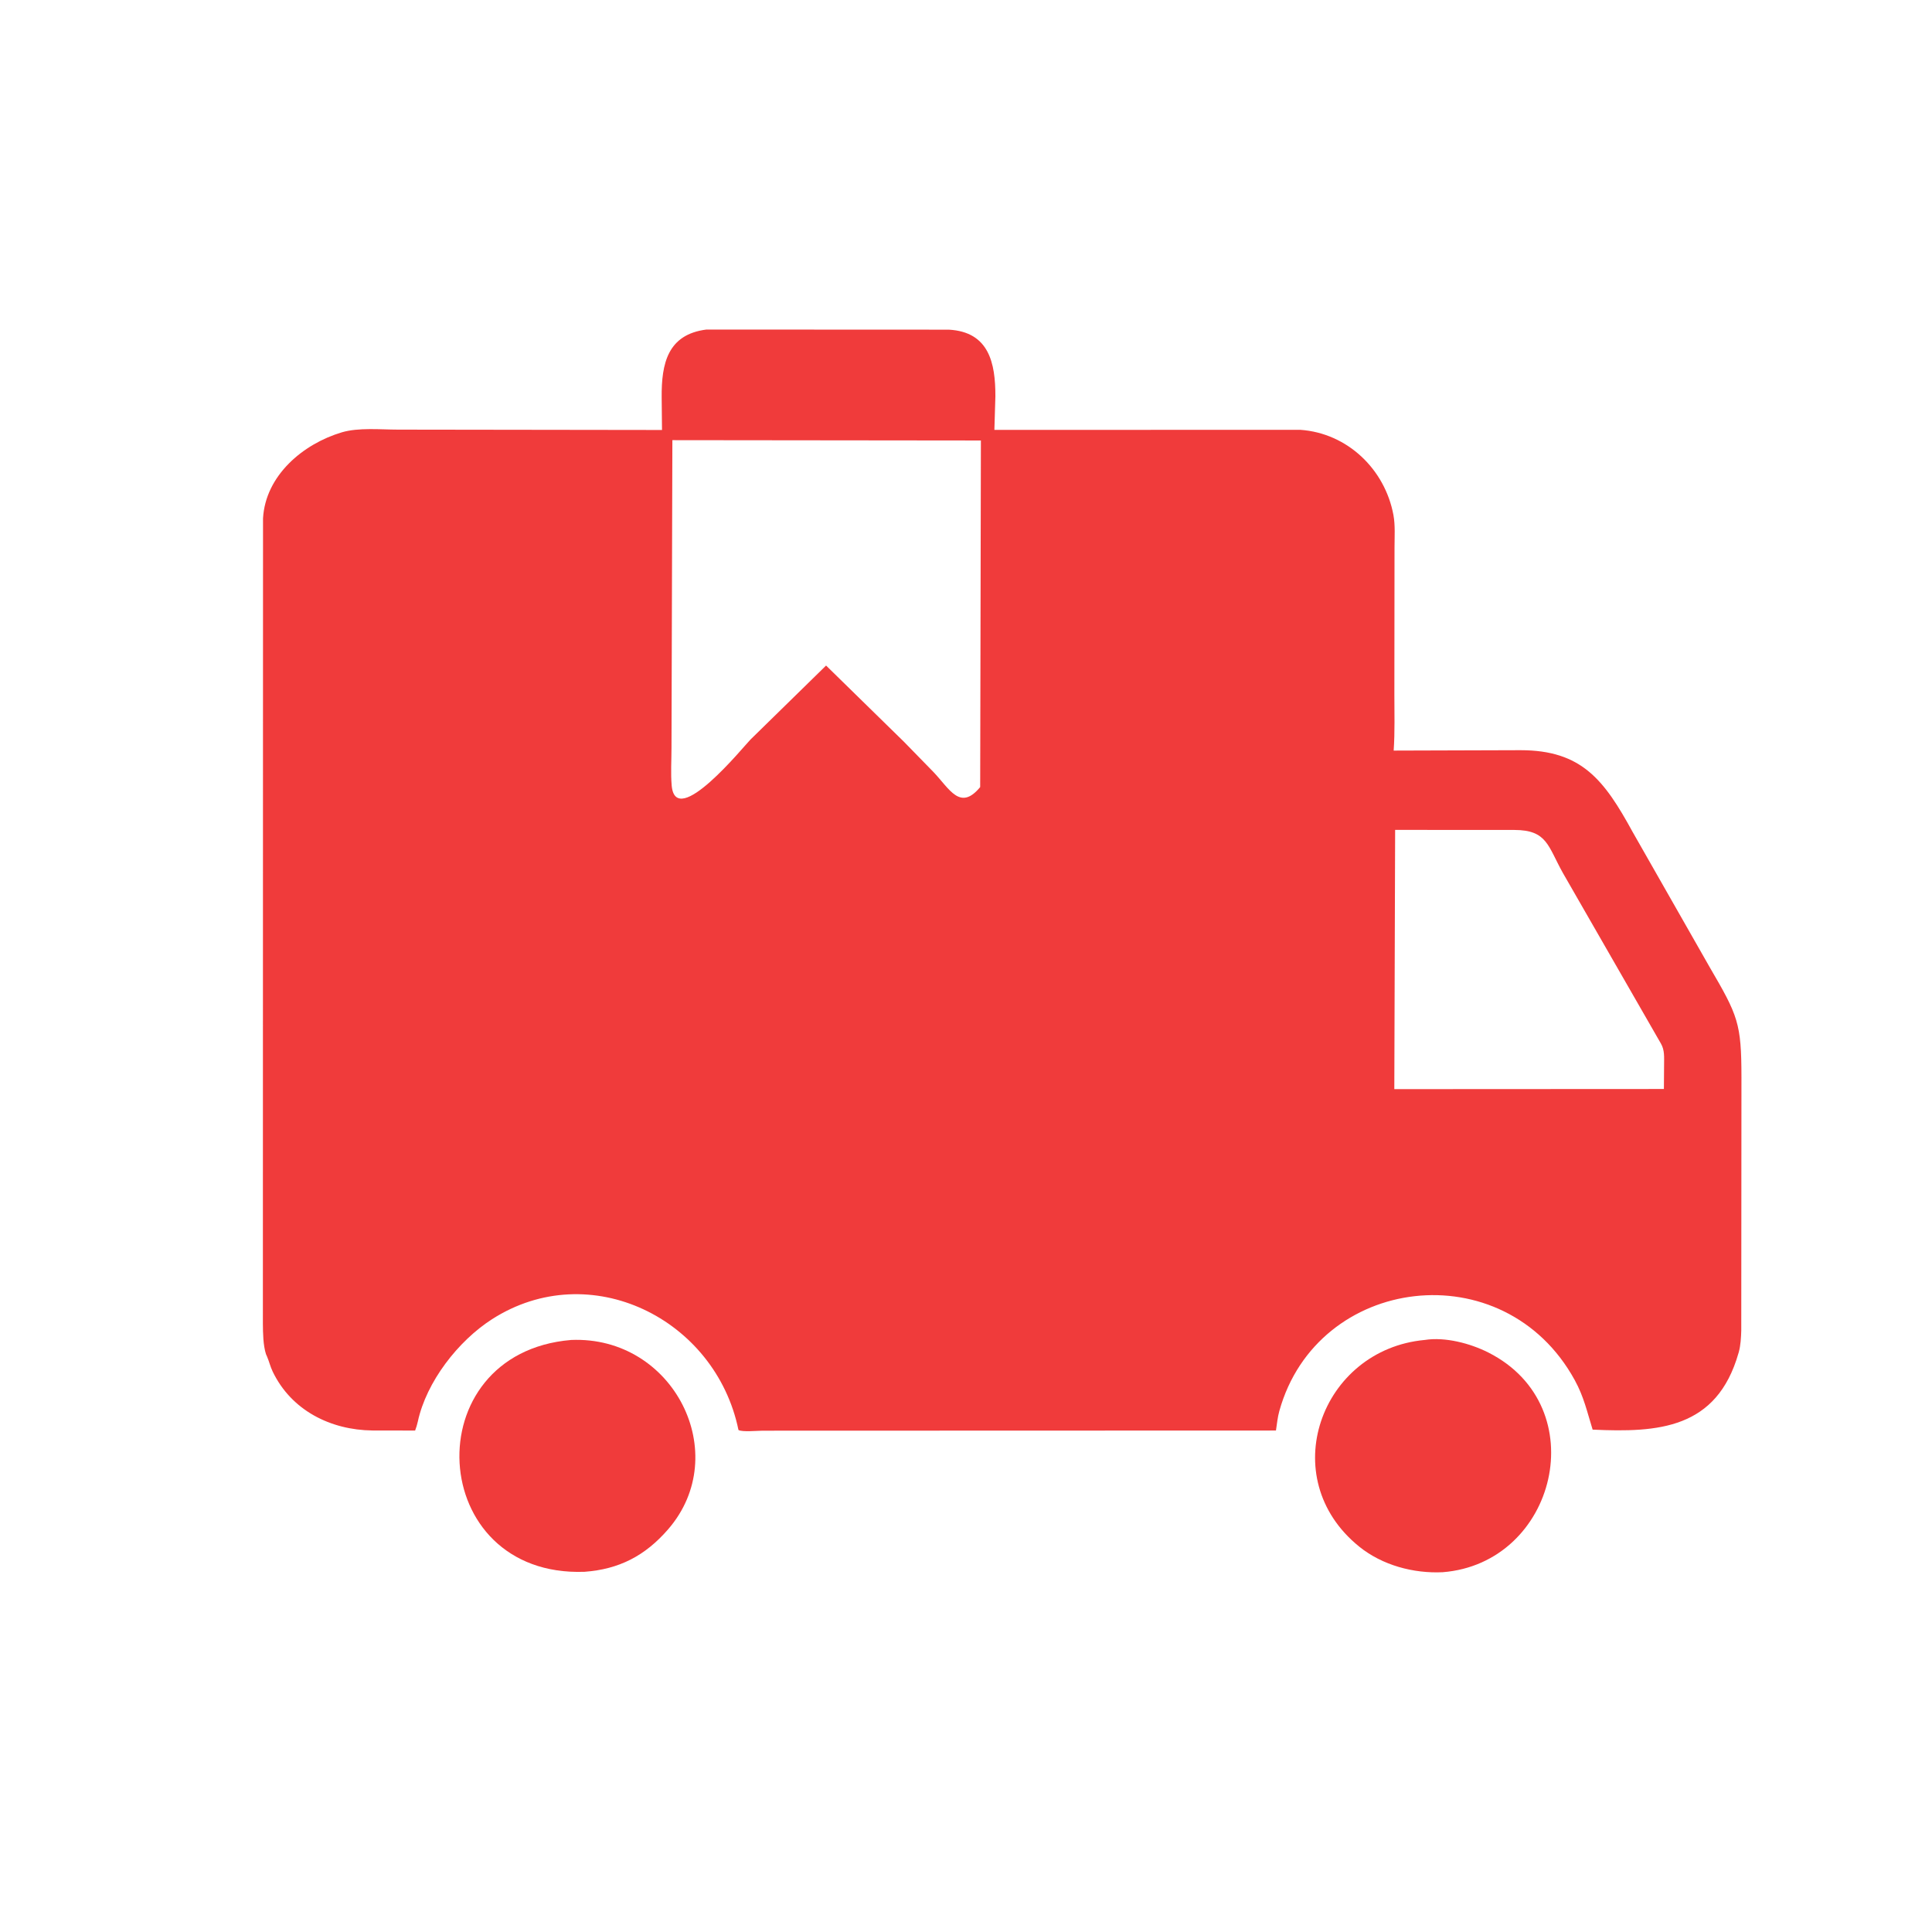
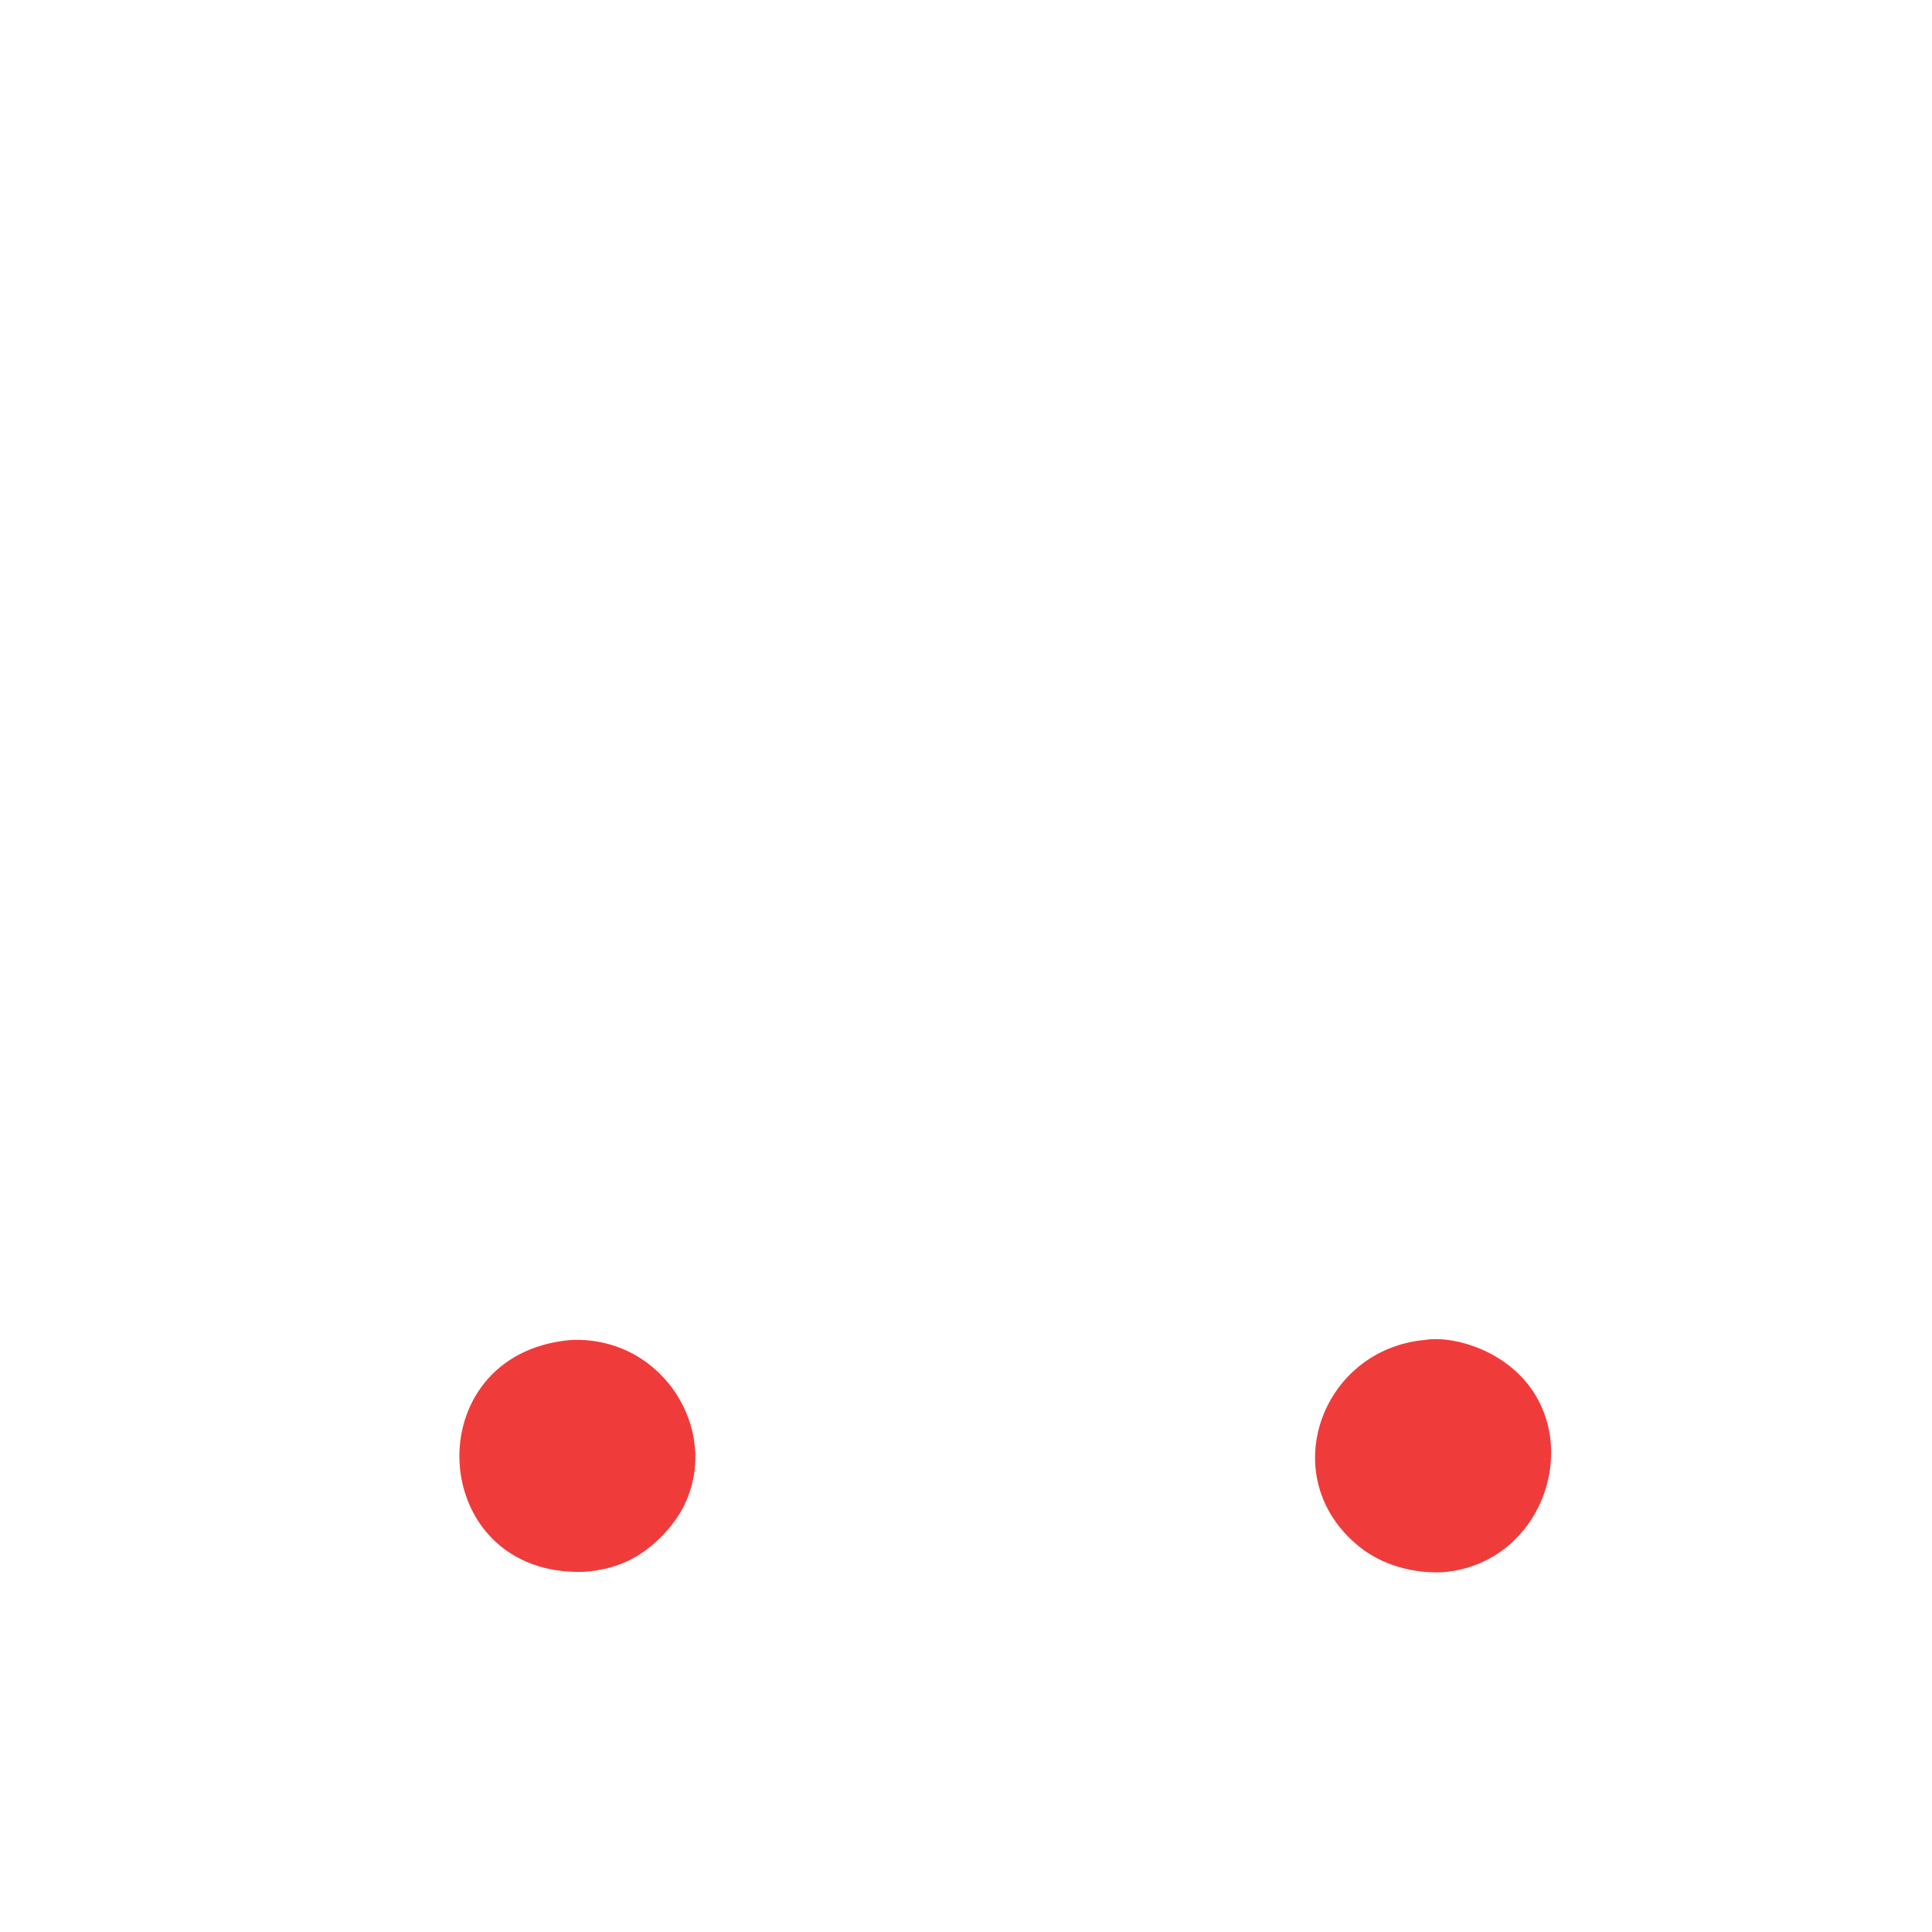
<svg xmlns="http://www.w3.org/2000/svg" version="1.1" style="display: block;" viewBox="0 0 2048 2048" width="640" height="640">
-   <path transform="translate(0,0)" fill="rgb(240,59,59)" d="M 1356.17 1495.65 C 1354.29 1502.25 1353.63 1509.62 1352.56 1516.42 L 808.507 1516.59 C 802.886 1516.59 786.555 1518.18 782.81 1515.85 C 758.48 1397.7 625.258 1331.86 521.5 1398.47 C 485.624 1421.5 451.995 1464.75 442.895 1506.96 C 442.184 1510.26 441.223 1513.28 440.047 1516.44 L 394.778 1516.37 C 350.58 1515.87 308.821 1495.2 288.997 1453.8 C 286.525 1448.64 285.303 1443.17 283.079 1438 L 281.961 1435.5 C 278.887 1425.87 278.759 1413.09 278.661 1403.07 L 278.817 549.5 C 281.391 504.017 321.21 470.568 362.258 458.31 C 380.028 453.004 403.56 455.428 422.155 455.422 L 701.753 455.797 L 701.397 421.065 C 701.128 385.411 707.701 354.561 748.767 349.338 L 1005.78 349.452 C 1048.5 351.76 1055.23 384.986 1055.15 420.035 L 1054.09 455.707 L 1378.4 455.628 C 1428.44 459.116 1468.16 497.605 1477.11 546.001 C 1479.12 556.876 1478.25 569.251 1478.25 580.298 L 1478.09 735.367 C 1478.07 755.393 1478.73 775.668 1477.35 795.646 L 1611.7 795.236 C 1676.82 795.208 1700.59 826.951 1730.68 881.946 L 1812.28 1025.16 C 1842.35 1076.67 1845.98 1084.55 1846.01 1142.13 L 1845.81 1410.49 C 1845.57 1417.88 1845.18 1426.08 1843.2 1433.23 L 1842.83 1434.5 C 1819.84 1514.79 1757.81 1518.69 1688.26 1515.47 C 1682.38 1496.68 1679.13 1480.92 1669.28 1462.96 C 1594.33 1326.35 1396.29 1351.45 1356.17 1495.65 z M 712.747 466.584 L 711.811 793.052 C 711.81 806.062 710.893 819.704 712.008 832.608 C 716.134 880.339 788.452 791.082 795.537 783.956 L 875.672 705.504 L 958.416 786.5 L 989.628 818.5 C 1006.7 836.405 1017.76 860.076 1039.03 834.33 L 1039.79 466.934 L 712.747 466.584 z M 1478.9 879.722 L 1478.03 1154.53 L 1763.8 1154.38 L 1763.99 1128.83 C 1763.97 1120.9 1764.77 1113.39 1760.66 1106.26 L 1656.67 925.273 C 1640.73 896.674 1640.03 879.866 1605.33 879.785 L 1478.9 879.722 z" />
  <path transform="translate(0,0)" fill="rgb(240,59,59)" d="M 619.645 1666.17 C 451.71 1672.26 439.117 1434.48 605.367 1420.42 C 714.055 1415.79 777.442 1541.37 708.189 1621.19 C 683.754 1649.36 656.095 1663.48 619.645 1666.17 z" />
  <path transform="translate(0,0)" fill="rgb(240,59,59)" d="M 1529.25 1666.61 C 1498.34 1668.09 1465.35 1659.22 1441.02 1639.64 C 1350.54 1566.83 1400.06 1430.6 1510.21 1420.41 C 1531.89 1416.98 1558.55 1424.02 1577.77 1433.76 C 1690.88 1491.03 1649.77 1657.22 1529.25 1666.61 z" />
</svg>